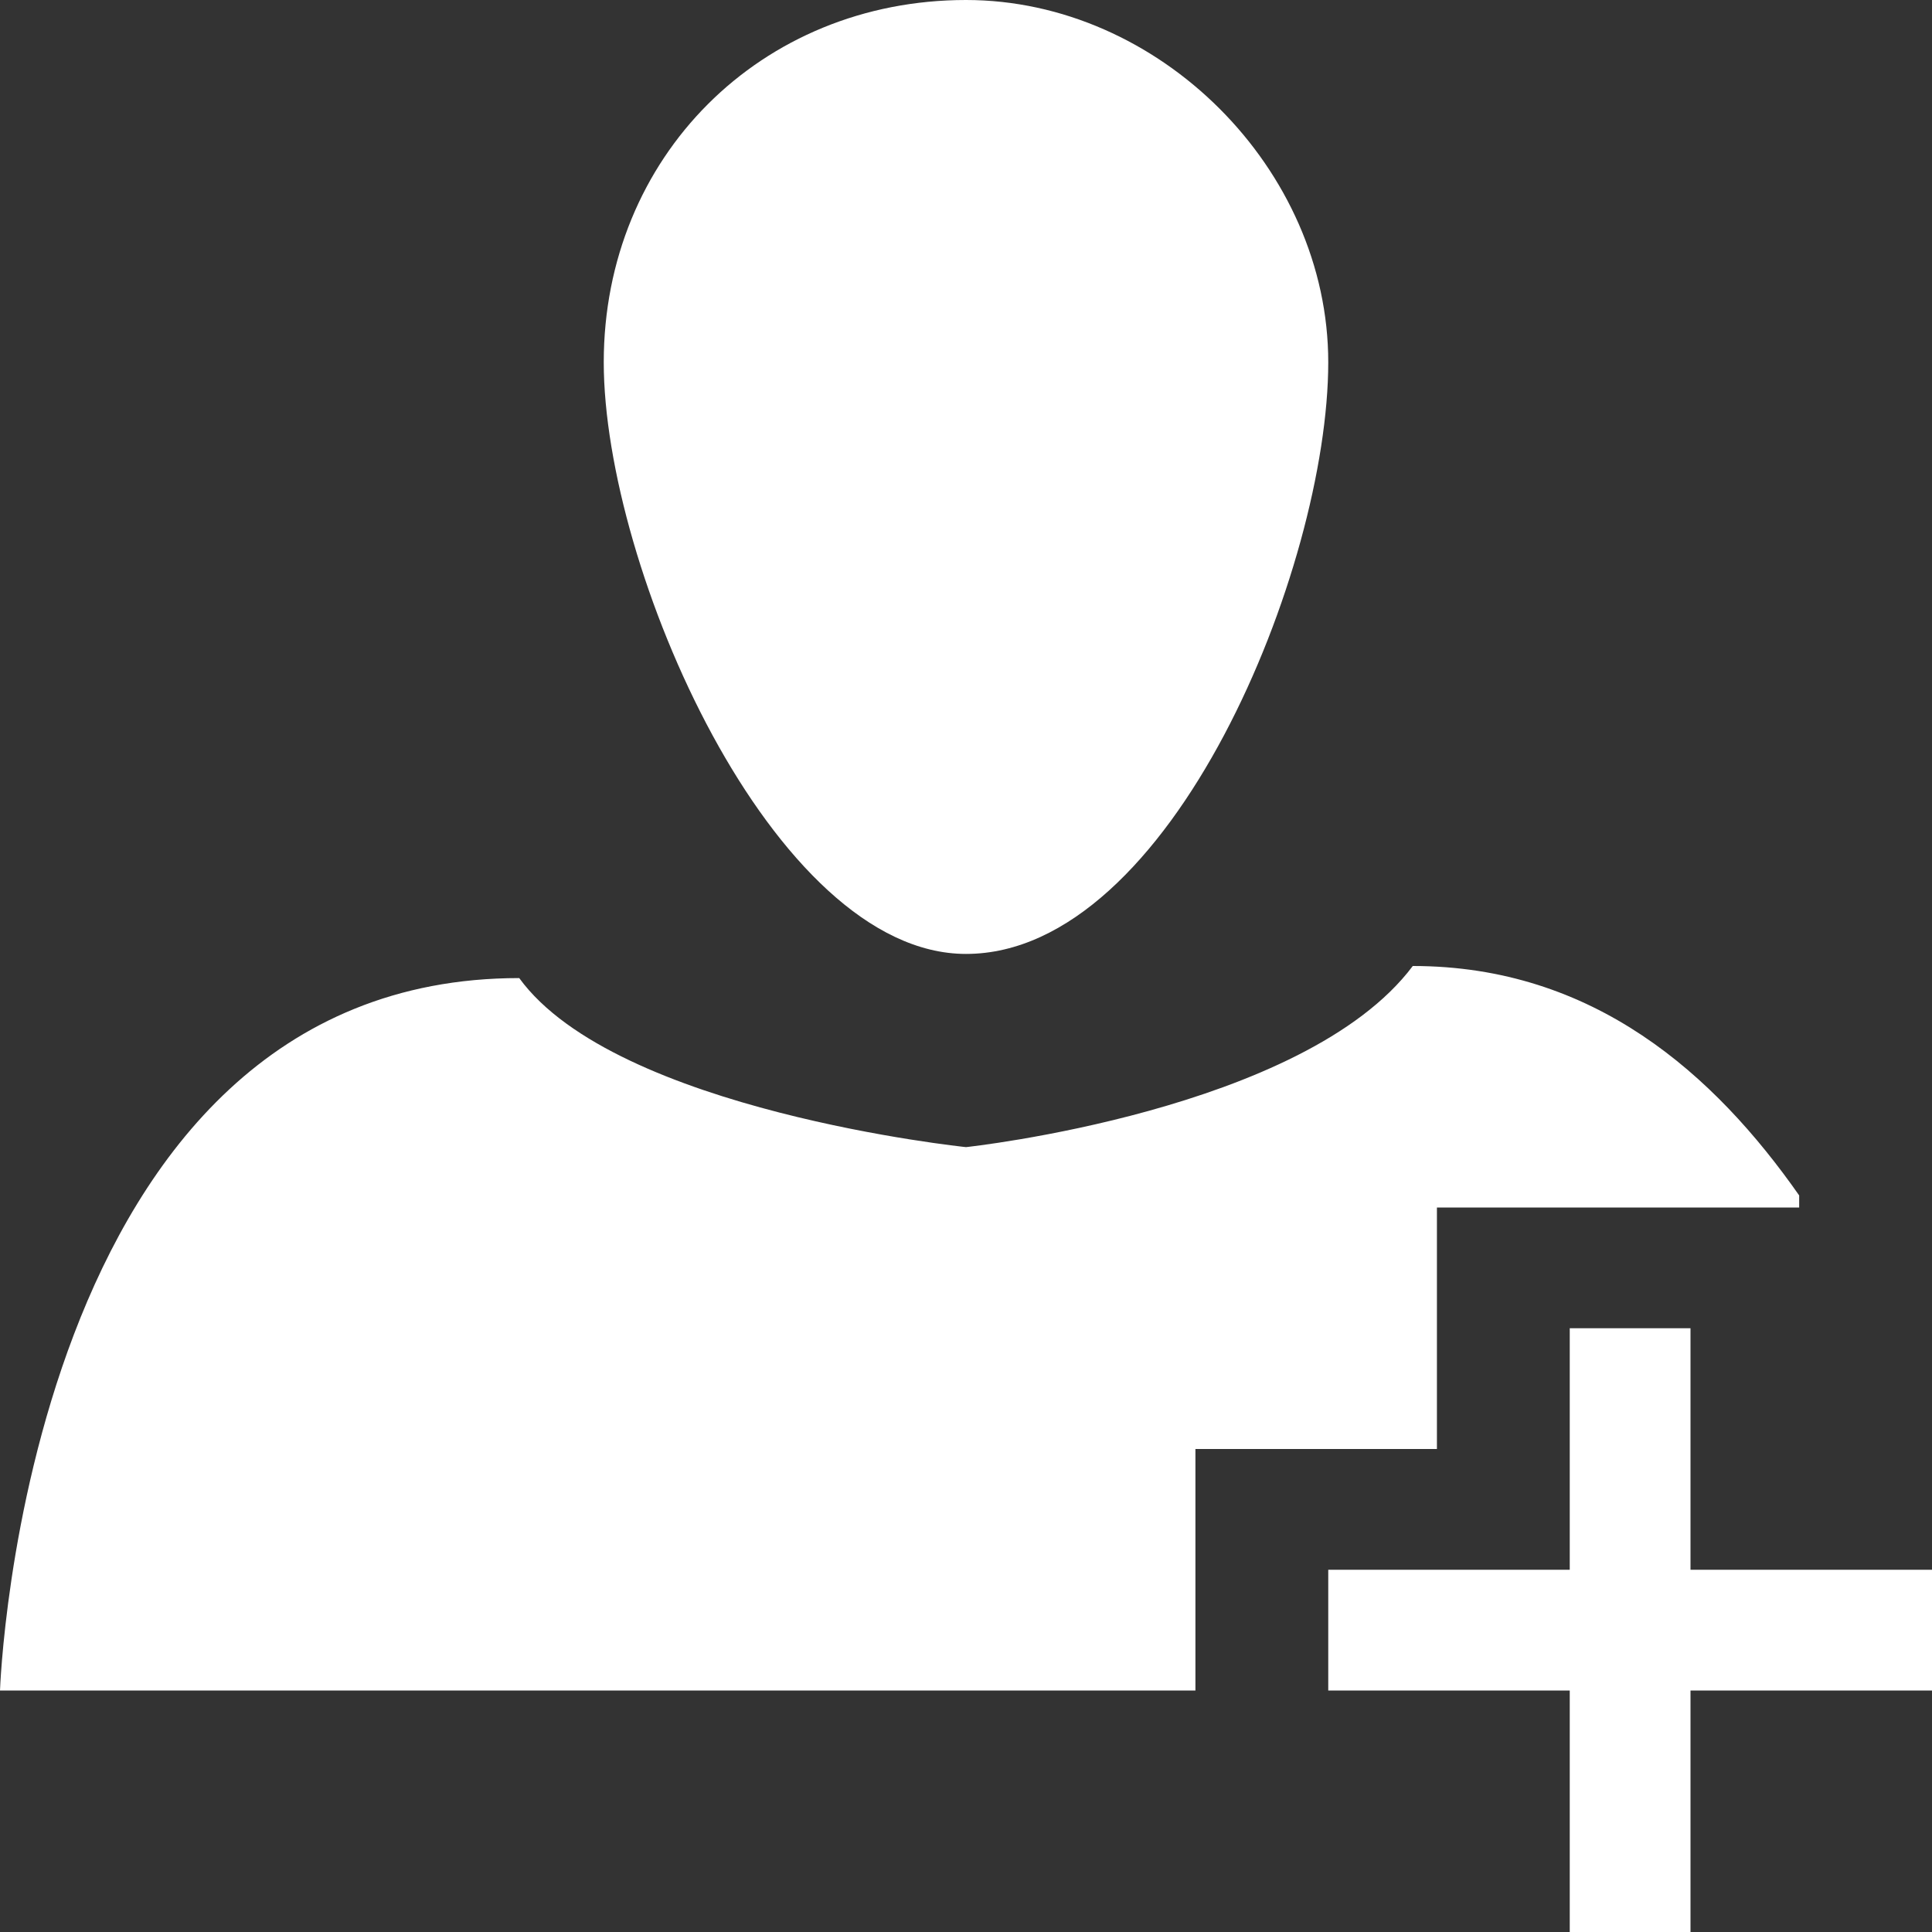
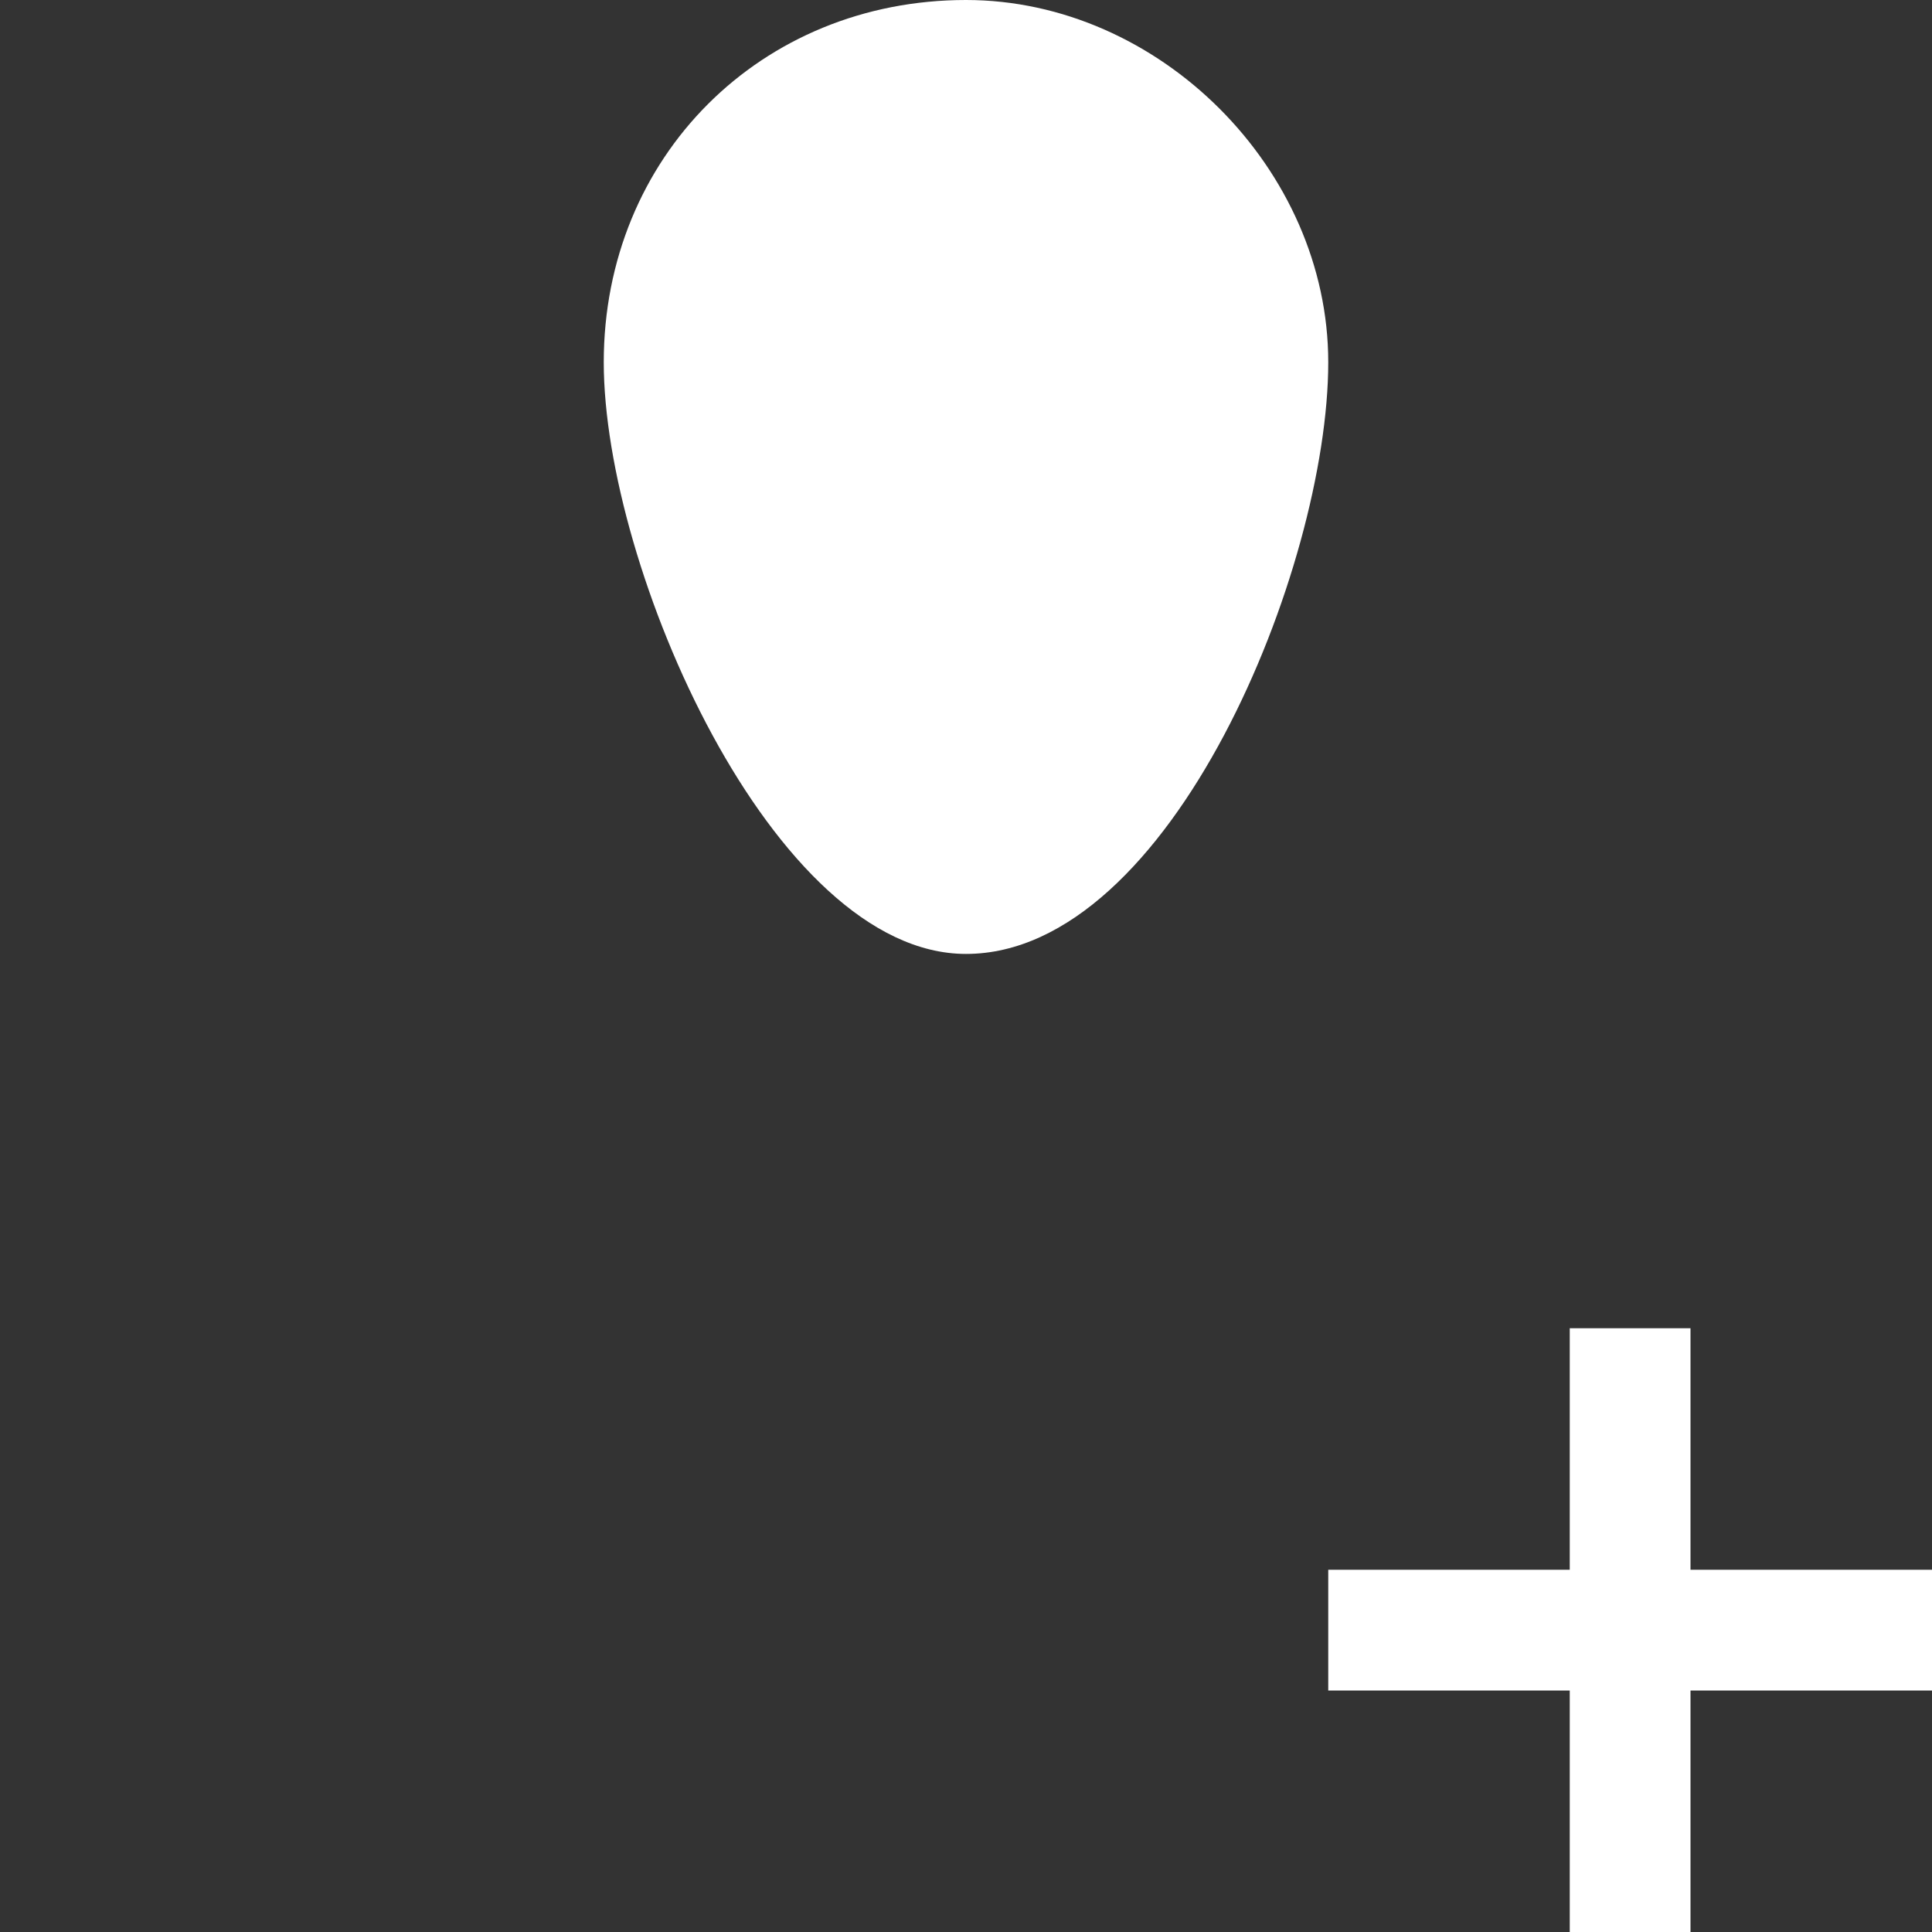
<svg xmlns="http://www.w3.org/2000/svg" version="1.1" id="Lager_1" x="0" y="0" viewBox="0 0 16 16" style="enable-background:new 0 0 16 16" xml:space="preserve">
  <rect x="0" y="0" width="16" height="16" fill="#333333" stroke="none" />
  <style>.st0{fill-rule:evenodd;clip-rule:evenodd;fill:#fff}</style>
  <path class="st0" d="M6 3c0 1.7-1.3 4.9-3 4.9-1.6 0-3-3.2-3-4.9 0-1.7 1.3-3 3-3 1.6 0 3 1.4 3 3zM11 13H9v-2H8v2H6v1h2v2h1v-2h2v-1z" transform="translate(5)" />
-   <path class="st0" d="M14.9 9.9c-.7-1-1.7-1.9-3.2-1.9C10.8 9.2 8 9.5 8 9.5s-2.9-.3-3.7-1.4C.2 8.1 0 14 0 14h9.9v-2h2v-2h3v-.1z" />
</svg>